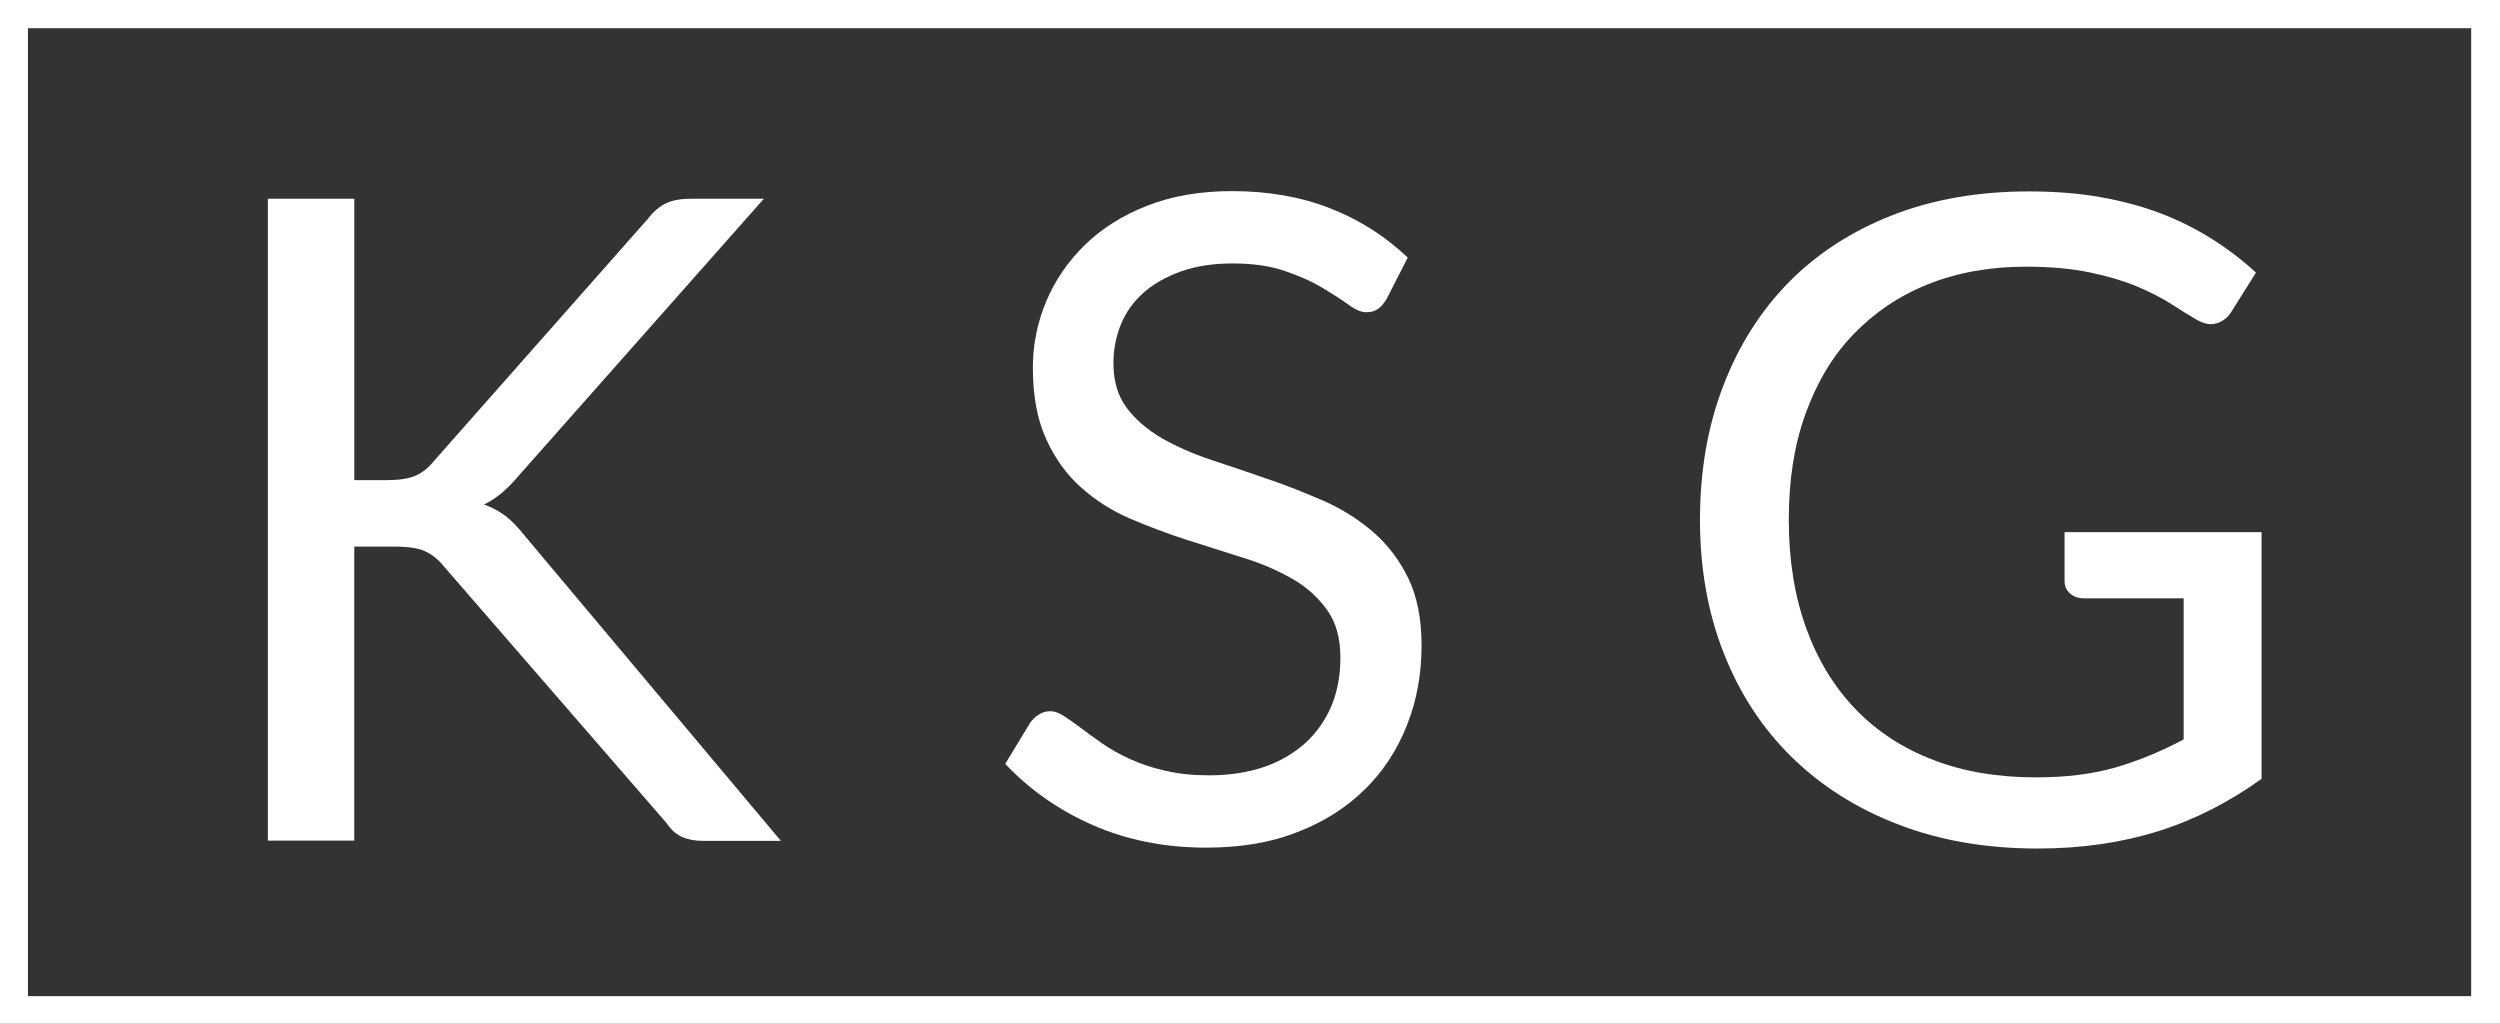
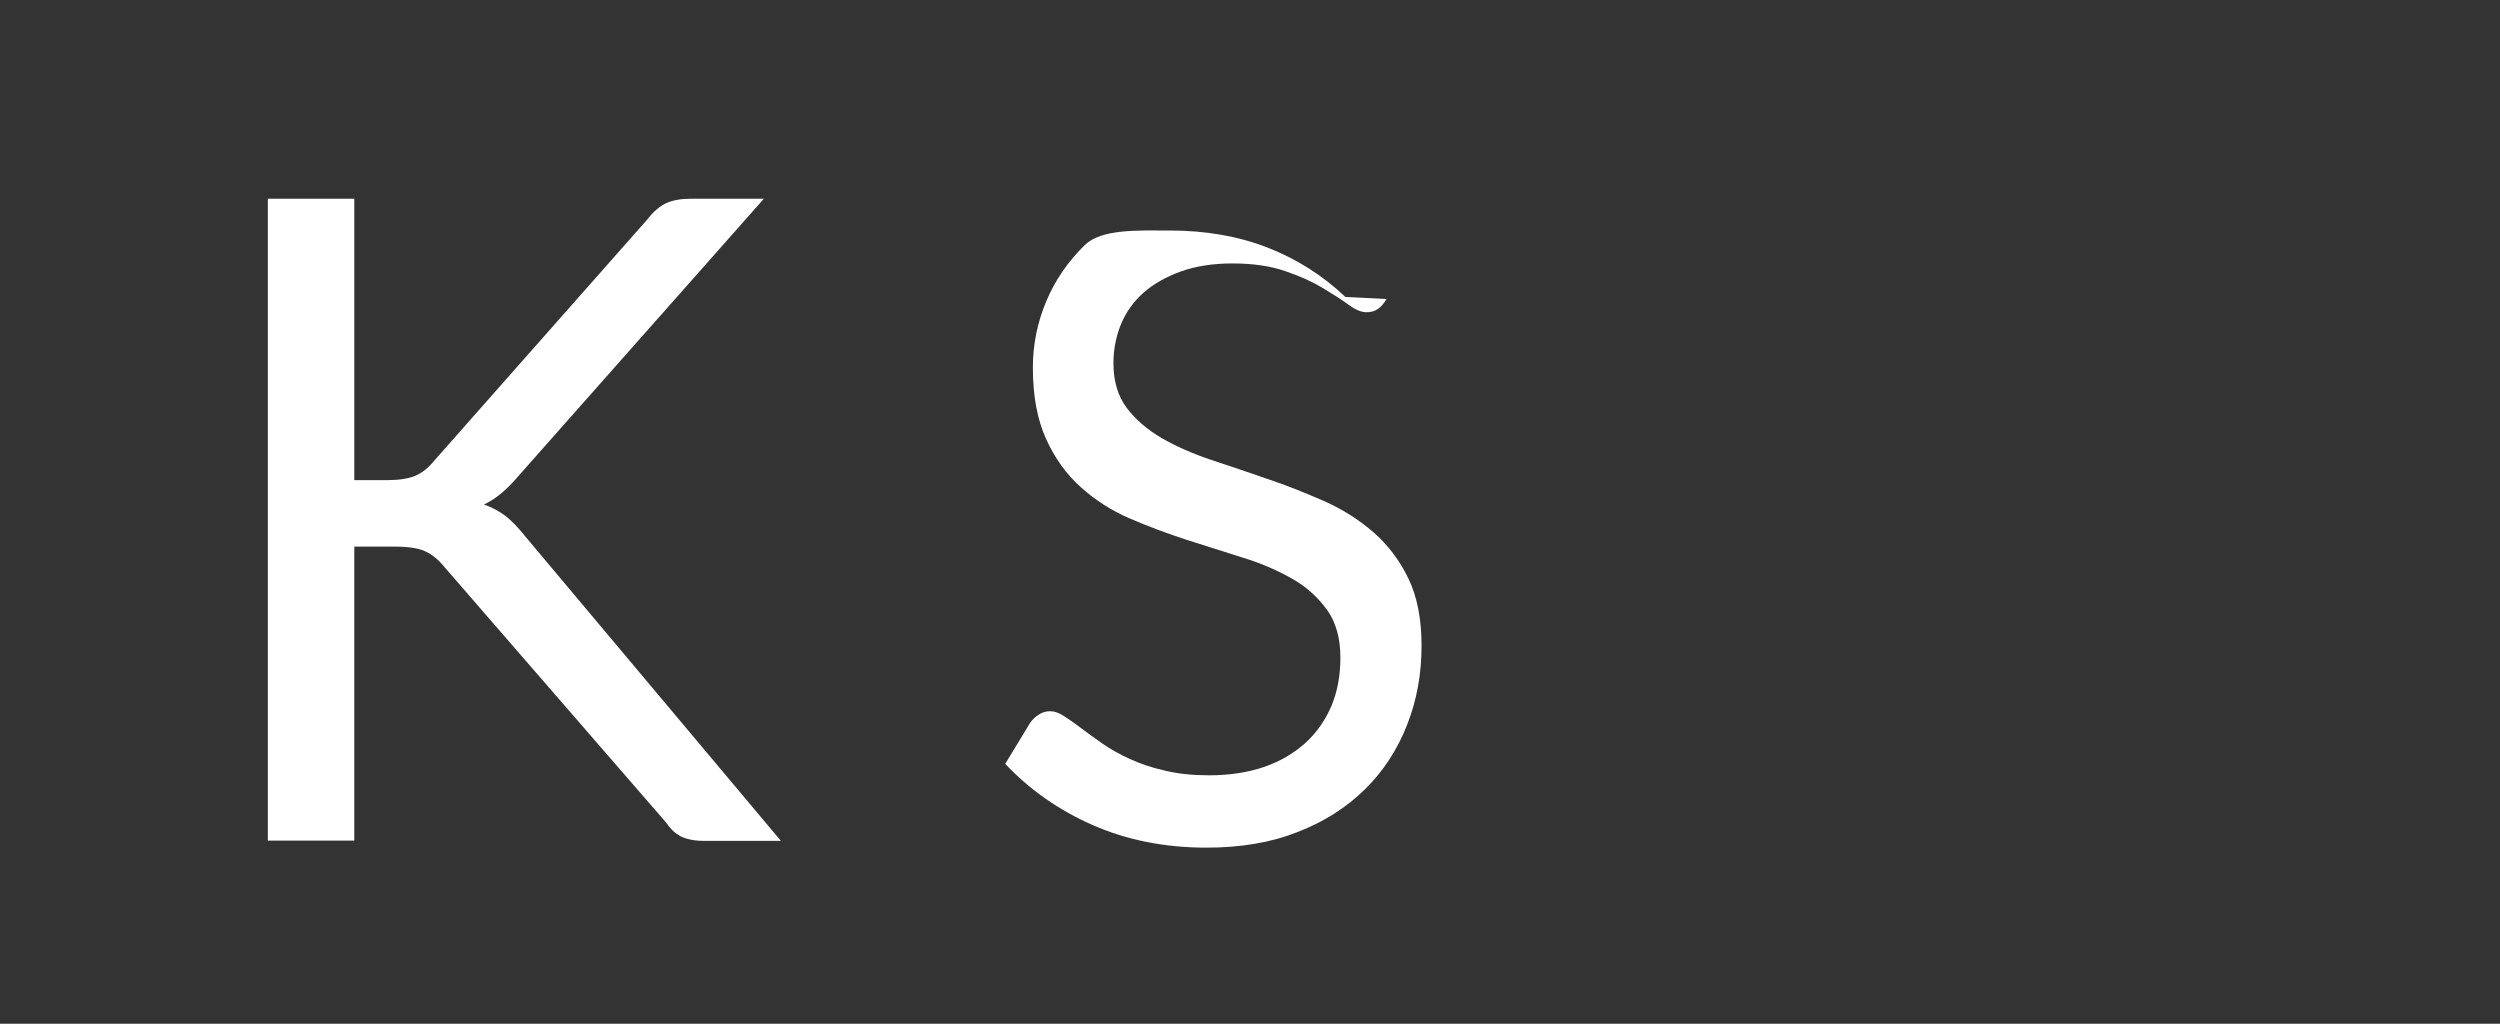
<svg xmlns="http://www.w3.org/2000/svg" version="1.1" id="レイヤー_1" x="0px" y="0px" viewBox="0 0 850.3 348.2" style="enable-background:new 0 0 850.3 348.2;" xml:space="preserve">
  <rect x="0" y="0" width="850.3" height="348.2" fill="#333333" stroke="none" />
  <style type="text/css">
	.st0{fill:#FFFFFF;}
</style>
  <g>
-     <path class="st0" d="M850,0h-9.5H9.5H0v9.5v329.2v9.5h9.5h831.3h9.5v-9.5V9.6V0H850z M840.5,9.6v329.2H9.5V9.6H840.5" />
    <g>
      <path class="st0" d="M120.7,163.3h11.1c3.9,0,7-0.5,9.3-1.4c2.3-1,4.5-2.6,6.4-5l72.7-82.3c2-2.6,4.2-4.5,6.4-5.5s5-1.5,8.2-1.5    h25l-83.3,94.1c-2,2.4-4,4.4-5.9,6s-3.9,2.9-6,3.9c2.7,0.9,5.2,2.3,7.5,4c2.2,1.8,4.4,4.1,6.6,6.9L265.6,286H240    c-1.9,0-3.6-0.1-5-0.4s-2.6-0.7-3.6-1.2c-1-0.6-1.9-1.2-2.7-2s-1.5-1.7-2.2-2.7l-75.3-86.8c-2-2.5-4.2-4.3-6.6-5.4    c-2.3-1.1-5.9-1.6-10.7-1.6h-13.4v100H91.1V67.6h29.4v95.7L120.7,163.3L120.7,163.3z" />
-       <path class="st0" d="M471.6,101.7c-0.9,1.5-1.9,2.7-3,3.4c-1.1,0.8-2.4,1.1-3.9,1.1c-1.7,0-3.8-0.9-6.1-2.6    c-2.3-1.7-5.3-3.6-8.8-5.7s-7.7-4-12.7-5.7c-4.9-1.7-10.9-2.6-17.9-2.6c-6.6,0-12.4,0.9-17.5,2.7c-5,1.8-9.3,4.2-12.7,7.2    s-6,6.6-7.7,10.7s-2.6,8.6-2.6,13.3c0,6.1,1.5,11.2,4.5,15.2s7,7.4,11.9,10.3c4.9,2.8,10.5,5.3,16.8,7.4    c6.3,2.1,12.7,4.2,19.2,6.5c6.6,2.2,13,4.8,19.2,7.5c6.3,2.8,11.8,6.3,16.8,10.6c4.9,4.3,8.9,9.5,11.9,15.7s4.5,13.8,4.5,22.9    c0,9.6-1.6,18.5-4.9,26.9s-8,15.7-14.3,21.9s-13.9,11.1-23,14.6c-9.1,3.6-19.4,5.3-31,5.3c-14.2,0-27.1-2.6-38.7-7.7    s-21.5-12.1-29.7-20.8l8.5-14c0.8-1.1,1.8-2.1,3-2.8c1.2-0.8,2.5-1.1,3.9-1.1c1.3,0,2.8,0.5,4.5,1.6s3.6,2.4,5.7,4    s4.6,3.4,7.3,5.3c2.7,1.9,5.9,3.7,9.4,5.3s7.5,3,12,4c4.5,1.1,9.5,1.6,15.1,1.6c7,0,13.3-1,18.8-2.9s10.1-4.7,14-8.2    c3.8-3.5,6.7-7.7,8.8-12.6c2-4.9,3-10.3,3-16.3c0-6.6-1.5-12-4.5-16.2s-6.9-7.8-11.8-10.6s-10.5-5.3-16.8-7.2    c-6.3-2-12.7-4-19.2-6.1s-12.9-4.5-19.2-7.2s-11.9-6.3-16.8-10.7s-8.8-9.8-11.8-16.4c-3-6.6-4.5-14.7-4.5-24.3    c0-7.7,1.5-15.2,4.5-22.4s7.4-13.6,13.1-19.2c5.7-5.6,12.8-10.1,21.2-13.4s18-5,28.9-5c12.2,0,23.3,1.9,33.3,5.8    s18.8,9.5,26.5,16.8L471.6,101.7z" />
-       <path class="st0" d="M769.2,181v83.9c-11,7.9-22.7,13.9-35.1,17.8c-12.5,3.9-26.1,5.9-40.9,5.9c-17.6,0-33.4-2.7-47.6-8.2    c-14.1-5.4-26.2-13.1-36.2-22.9c-10-9.8-17.7-21.6-23.1-35.3c-5.4-13.7-8.1-28.8-8.1-45.3c0-16.7,2.6-31.9,7.9-45.6    c5.2-13.7,12.7-25.5,22.3-35.3c9.7-9.8,21.4-17.4,35.2-22.8s29.3-8.1,46.4-8.1c8.6,0,16.7,0.6,24.1,1.9c7.4,1.3,14.3,3.1,20.6,5.5    s12.1,5.3,17.5,8.7c5.4,3.4,10.4,7.2,15.1,11.5l-8.4,13.4c-1.3,2-3,3.3-5.1,3.9s-4.4,0.1-6.9-1.4c-2.4-1.4-5.2-3.1-8.4-5.2    c-3.2-2-7-4-11.5-5.9s-9.9-3.5-16-4.8c-6.2-1.3-13.4-2-21.9-2c-12.3,0-23.4,2-33.4,6s-18.4,9.8-25.5,17.2S617.8,130.4,614,141    s-5.6,22.5-5.6,35.8c0,13.7,2,26,5.9,36.8s9.5,20,16.8,27.6s16.1,13.3,26.5,17.3s22,5.9,34.9,5.9c10.2,0,19.2-1.1,27.1-3.4    c7.9-2.3,15.6-5.5,23.1-9.5v-48h-34c-1.9,0-3.5-0.6-4.7-1.7c-1.2-1.1-1.8-2.5-1.8-4.1V181H769.2z" />
+       <path class="st0" d="M471.6,101.7c-0.9,1.5-1.9,2.7-3,3.4c-1.1,0.8-2.4,1.1-3.9,1.1c-1.7,0-3.8-0.9-6.1-2.6    c-2.3-1.7-5.3-3.6-8.8-5.7s-7.7-4-12.7-5.7c-4.9-1.7-10.9-2.6-17.9-2.6c-6.6,0-12.4,0.9-17.5,2.7c-5,1.8-9.3,4.2-12.7,7.2    s-6,6.6-7.7,10.7s-2.6,8.6-2.6,13.3c0,6.1,1.5,11.2,4.5,15.2s7,7.4,11.9,10.3c4.9,2.8,10.5,5.3,16.8,7.4    c6.3,2.1,12.7,4.2,19.2,6.5c6.6,2.2,13,4.8,19.2,7.5c6.3,2.8,11.8,6.3,16.8,10.6c4.9,4.3,8.9,9.5,11.9,15.7s4.5,13.8,4.5,22.9    c0,9.6-1.6,18.5-4.9,26.9s-8,15.7-14.3,21.9s-13.9,11.1-23,14.6c-9.1,3.6-19.4,5.3-31,5.3c-14.2,0-27.1-2.6-38.7-7.7    s-21.5-12.1-29.7-20.8l8.5-14c0.8-1.1,1.8-2.1,3-2.8c1.2-0.8,2.5-1.1,3.9-1.1c1.3,0,2.8,0.5,4.5,1.6s3.6,2.4,5.7,4    s4.6,3.4,7.3,5.3c2.7,1.9,5.9,3.7,9.4,5.3s7.5,3,12,4c4.5,1.1,9.5,1.6,15.1,1.6c7,0,13.3-1,18.8-2.9s10.1-4.7,14-8.2    c3.8-3.5,6.7-7.7,8.8-12.6c2-4.9,3-10.3,3-16.3c0-6.6-1.5-12-4.5-16.2s-6.9-7.8-11.8-10.6s-10.5-5.3-16.8-7.2    c-6.3-2-12.7-4-19.2-6.1s-12.9-4.5-19.2-7.2s-11.9-6.3-16.8-10.7s-8.8-9.8-11.8-16.4c-3-6.6-4.5-14.7-4.5-24.3    c0-7.7,1.5-15.2,4.5-22.4s7.4-13.6,13.1-19.2s18-5,28.9-5c12.2,0,23.3,1.9,33.3,5.8    s18.8,9.5,26.5,16.8L471.6,101.7z" />
    </g>
  </g>
</svg>